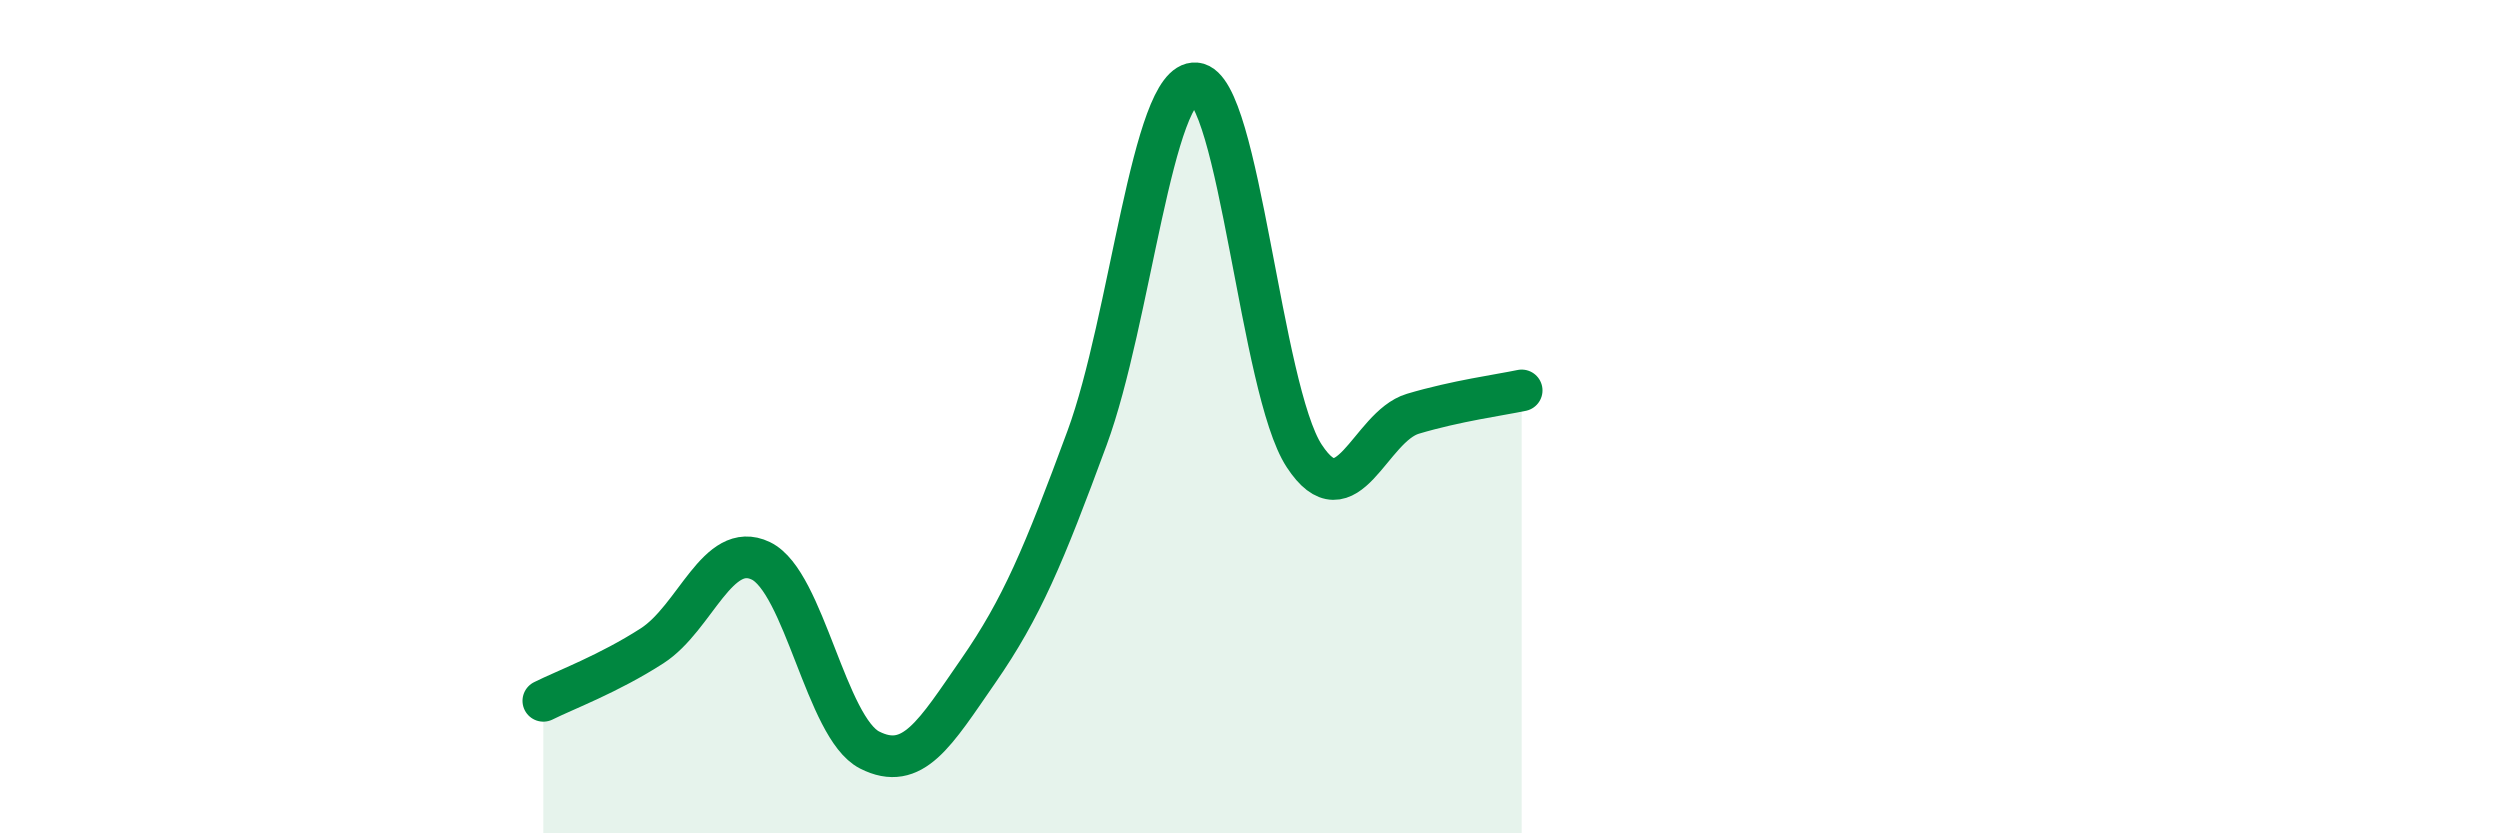
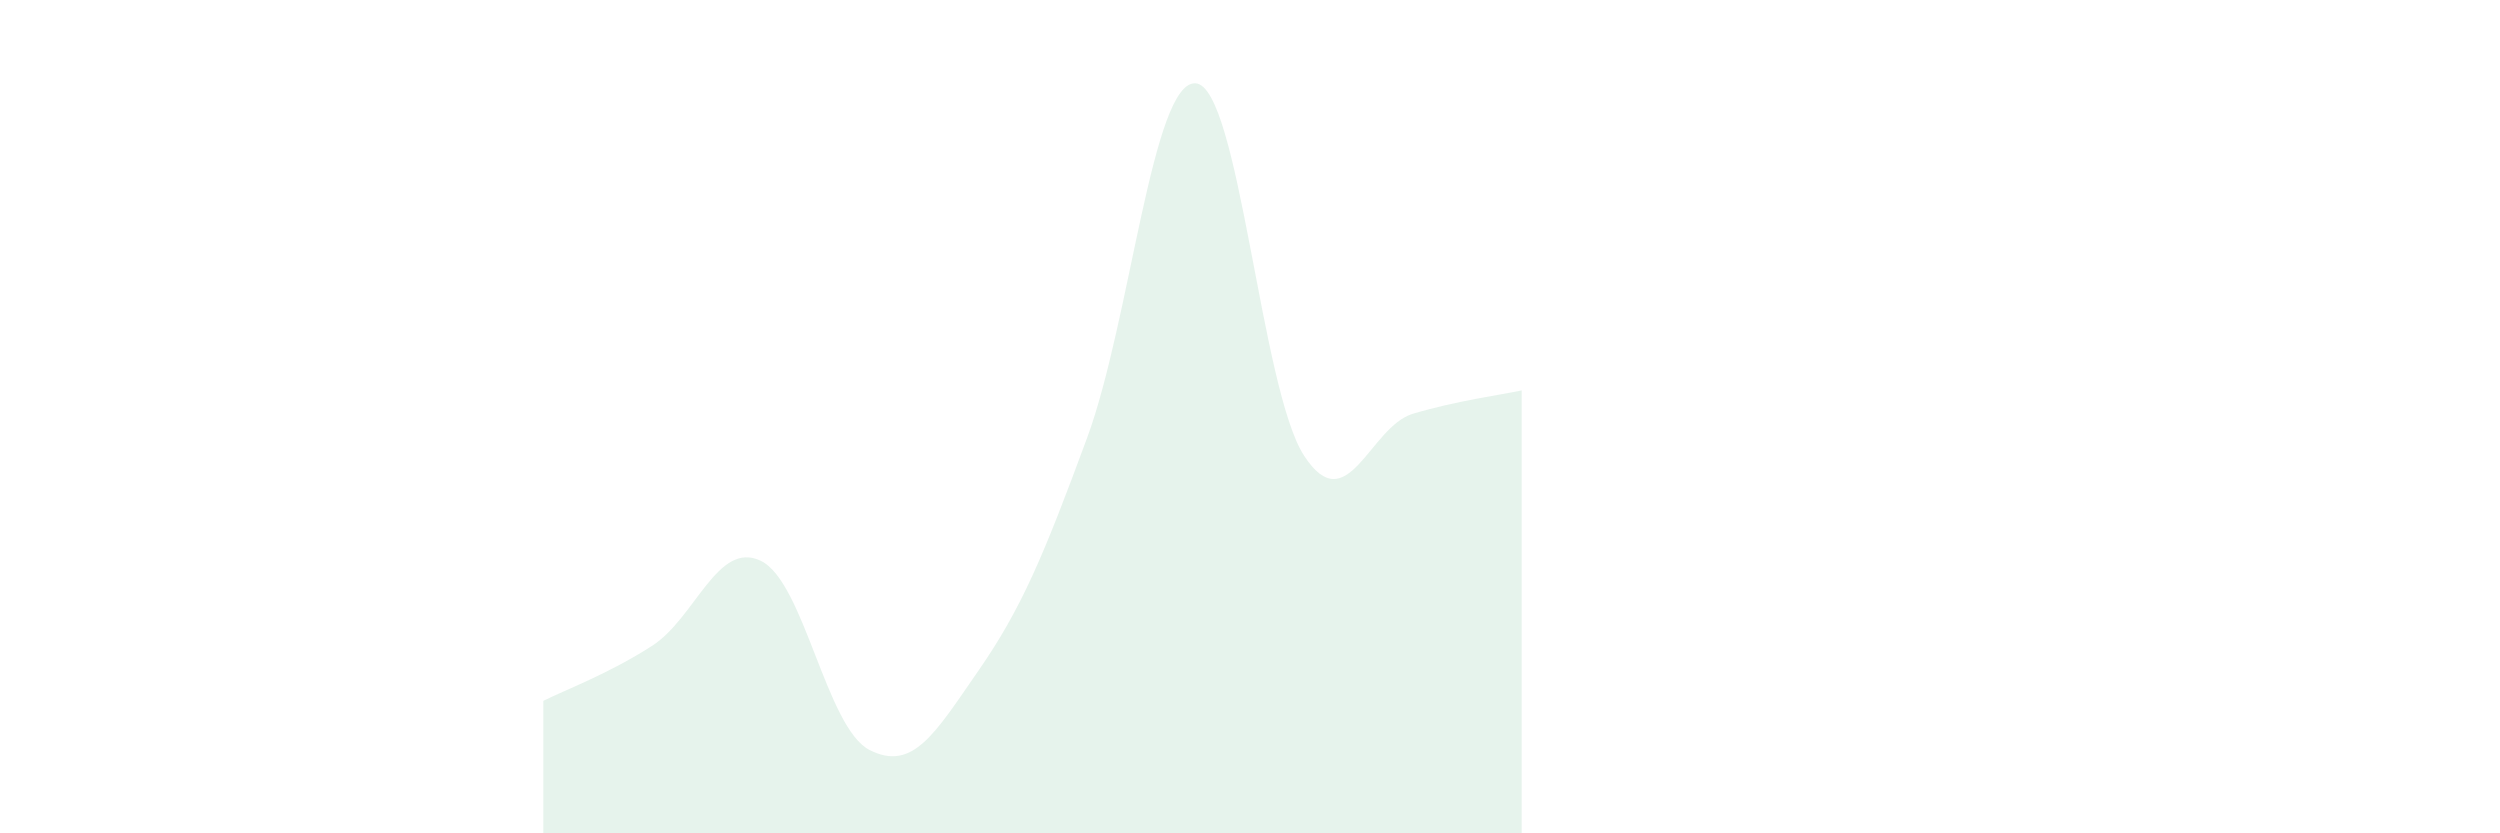
<svg xmlns="http://www.w3.org/2000/svg" width="60" height="20" viewBox="0 0 60 20">
  <path d="M 13.04,16.82 C 13.56,16.56 14.61,16.17 15.65,15.5 C 16.69,14.83 17.22,12.96 18.26,13.46 C 19.3,13.96 19.83,17.47 20.87,18 C 21.91,18.53 22.44,17.6 23.48,16.1 C 24.52,14.6 25.05,13.33 26.09,10.51 C 27.13,7.69 27.66,1.91 28.7,2 C 29.74,2.09 30.26,9.35 31.3,10.94 C 32.34,12.53 32.87,10.24 33.91,9.93 C 34.95,9.62 36,9.48 36.52,9.37L36.52 20L13.04 20Z" fill="#008740" opacity="0.1" stroke-linecap="round" stroke-linejoin="round" />
-   <path d="M 13.04,16.82 C 13.56,16.56 14.61,16.17 15.65,15.5 C 16.69,14.83 17.22,12.96 18.26,13.46 C 19.3,13.96 19.83,17.47 20.87,18 C 21.91,18.53 22.44,17.6 23.48,16.1 C 24.52,14.6 25.05,13.33 26.09,10.51 C 27.13,7.69 27.66,1.91 28.7,2 C 29.74,2.09 30.26,9.35 31.3,10.94 C 32.34,12.53 32.87,10.24 33.91,9.93 C 34.95,9.62 36,9.48 36.52,9.37" stroke="#008740" stroke-width="1" fill="none" stroke-linecap="round" stroke-linejoin="round" />
</svg>